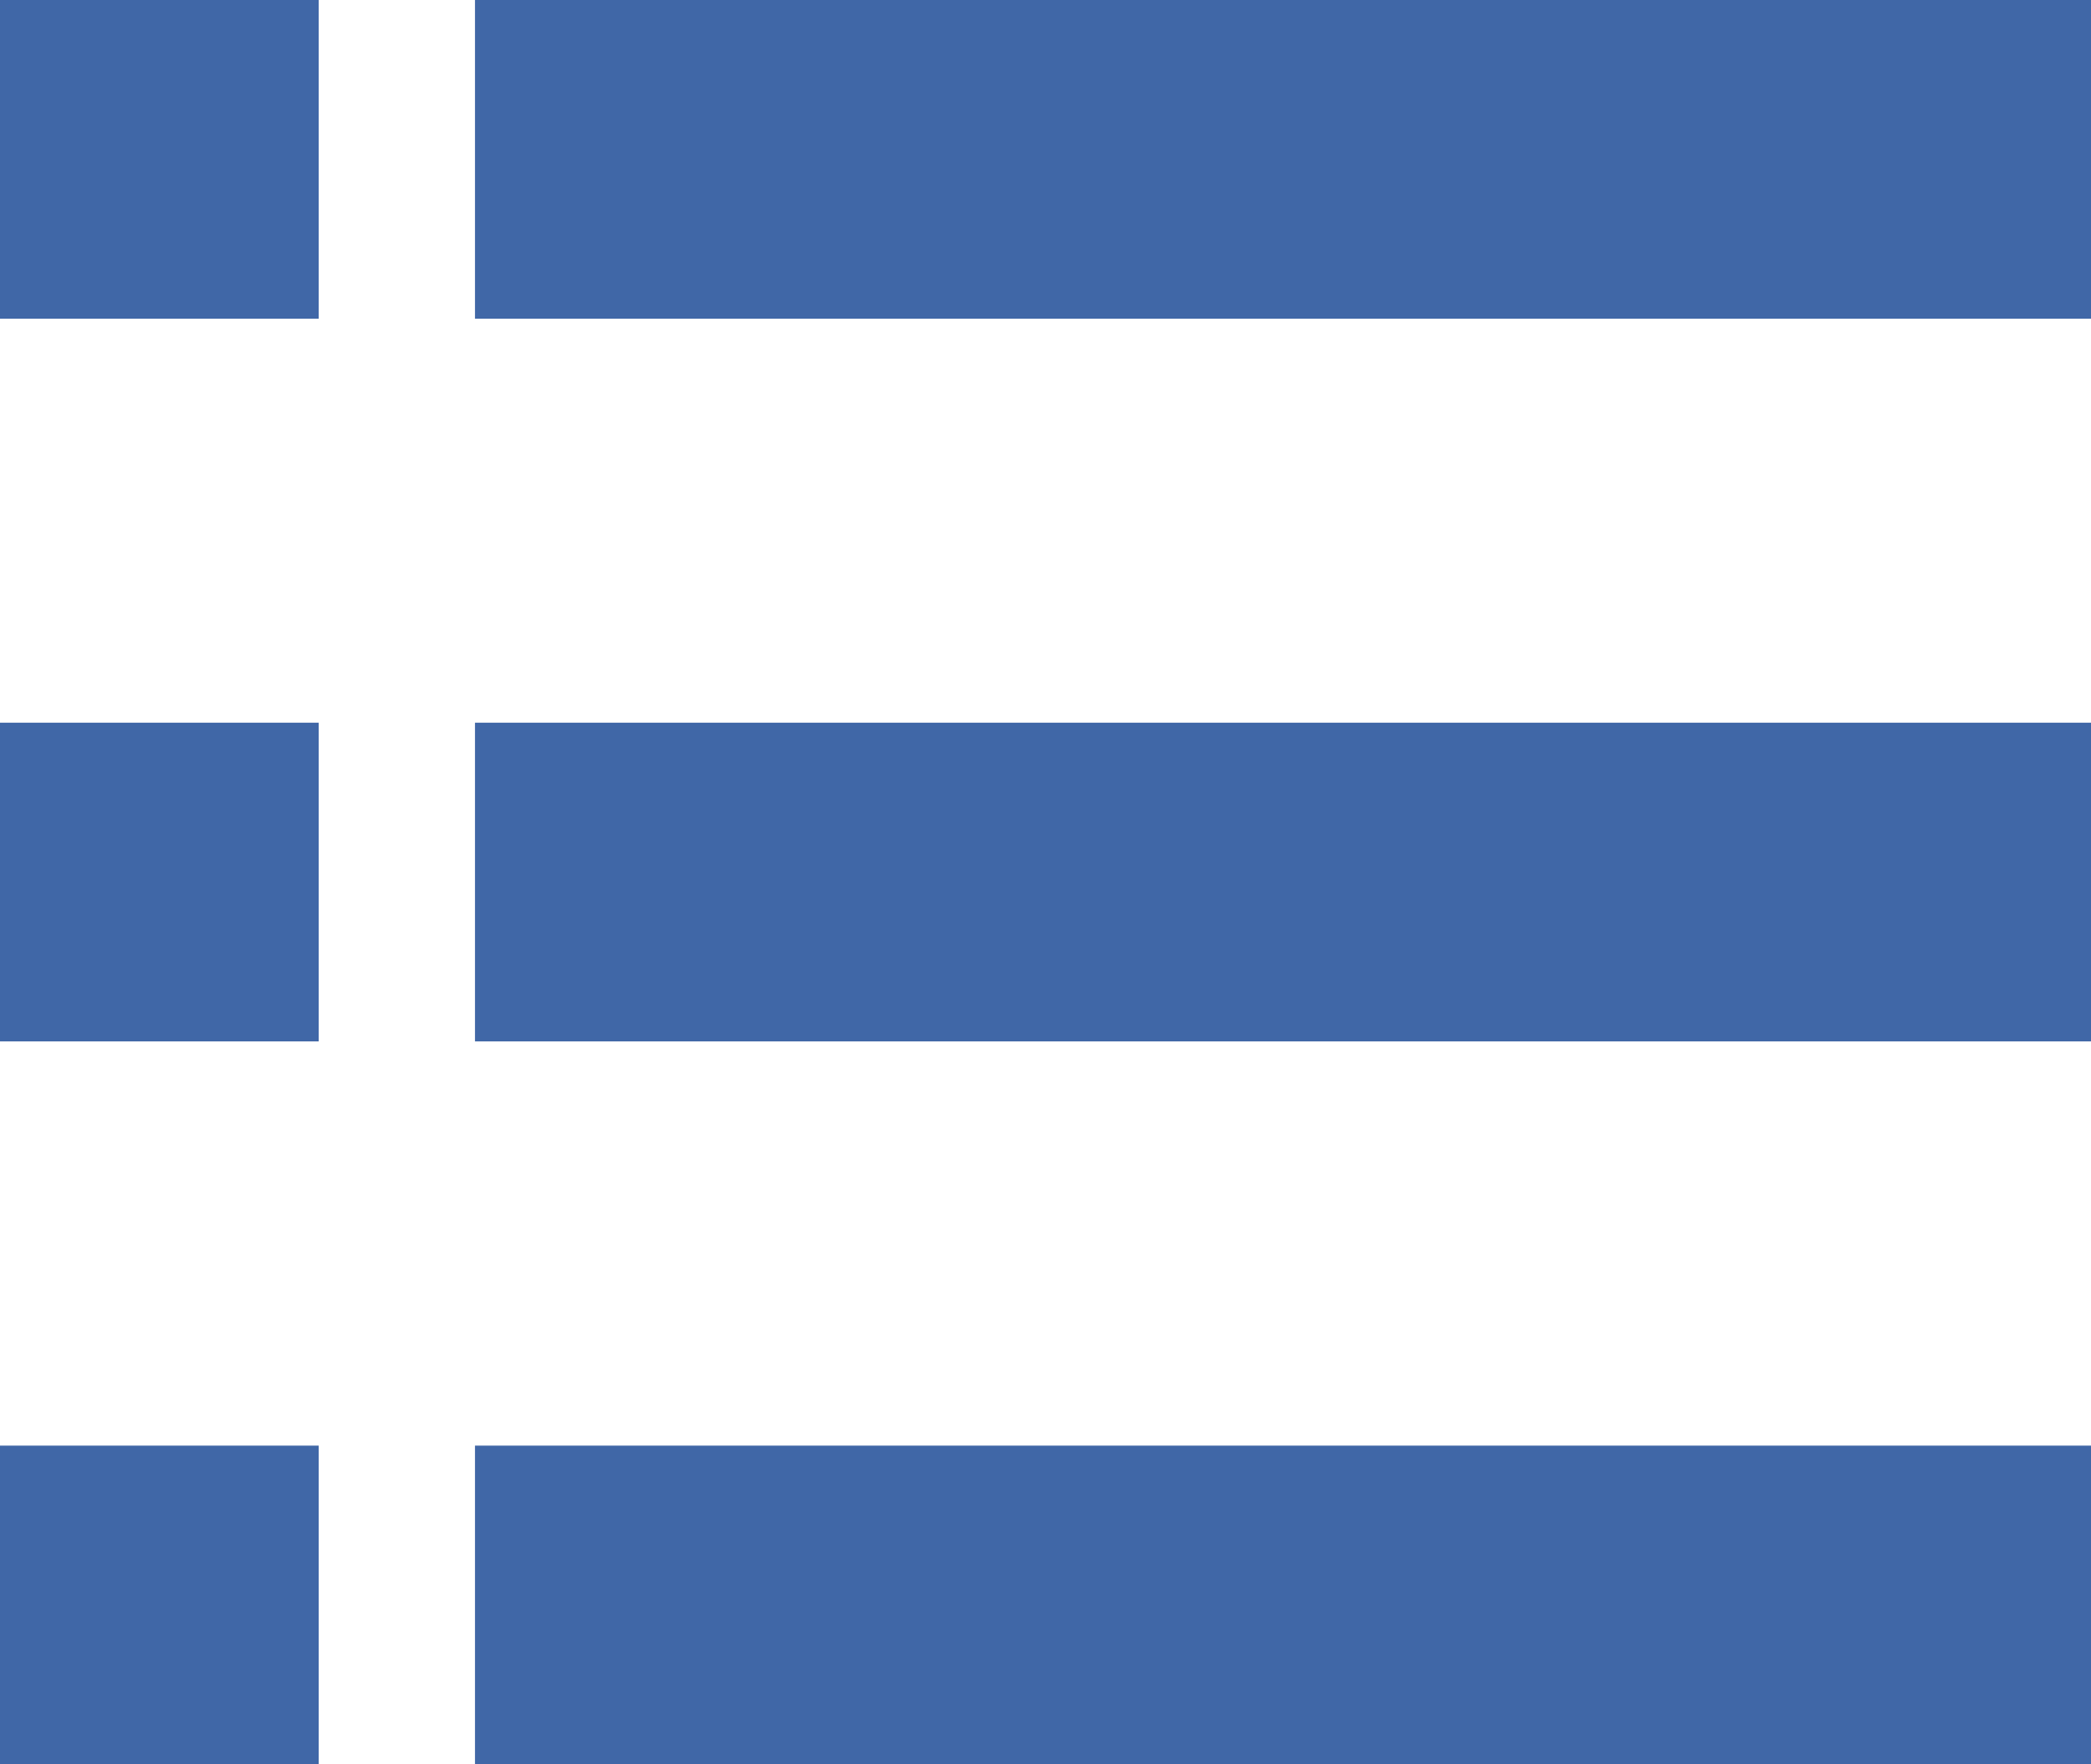
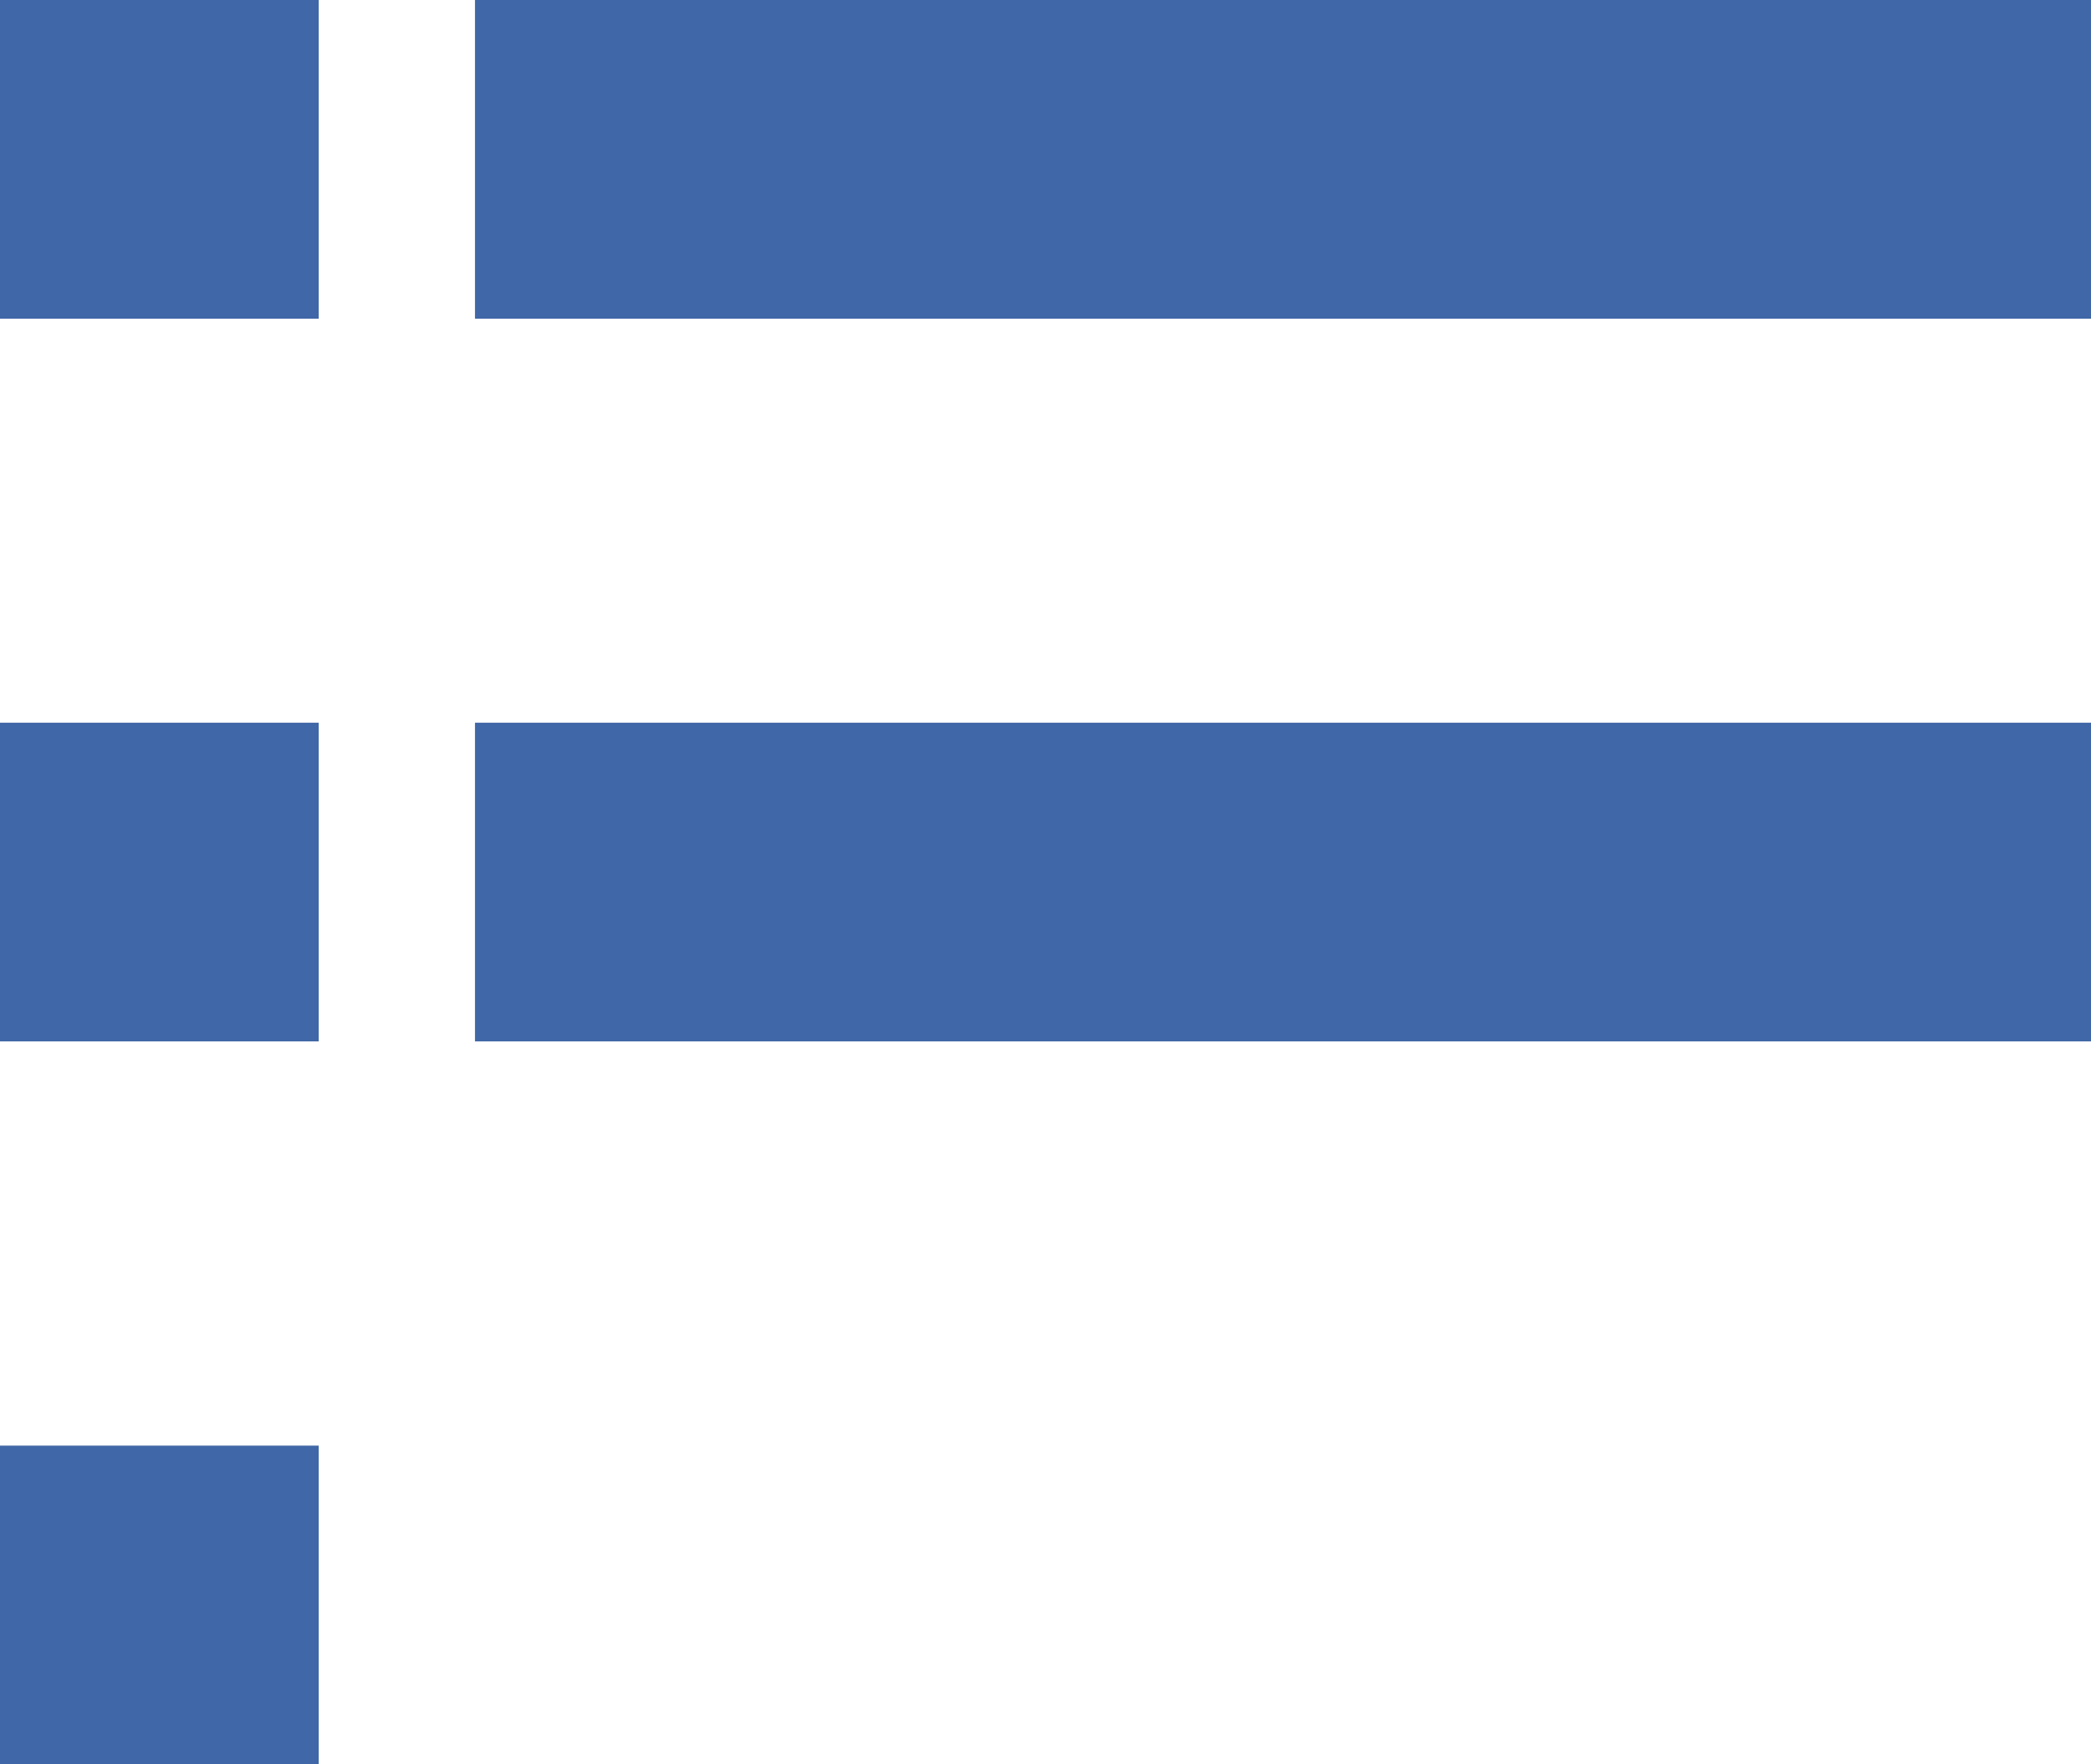
<svg xmlns="http://www.w3.org/2000/svg" width="32" height="27" viewBox="0 0 32 27">
  <g id="グループ_1228" data-name="グループ 1228" transform="translate(0 -0.001)">
    <rect id="長方形_925" data-name="長方形 925" width="4.877" height="4.877" transform="translate(0 0.001)" fill="#4067a7" />
    <rect id="長方形_926" data-name="長方形 926" width="24.731" height="4.877" transform="translate(7.269 0.001)" fill="#4067a7" />
    <rect id="長方形_927" data-name="長方形 927" width="4.877" height="4.877" transform="translate(0 11.061)" fill="#4067a7" />
    <rect id="長方形_928" data-name="長方形 928" width="24.731" height="4.877" transform="translate(7.269 11.061)" fill="#4067a7" />
    <rect id="長方形_929" data-name="長方形 929" width="4.877" height="4.877" transform="translate(0 22.124)" fill="#4067a7" />
-     <rect id="長方形_930" data-name="長方形 930" width="24.731" height="4.877" transform="translate(7.269 22.124)" fill="#4067a7" />
  </g>
</svg>